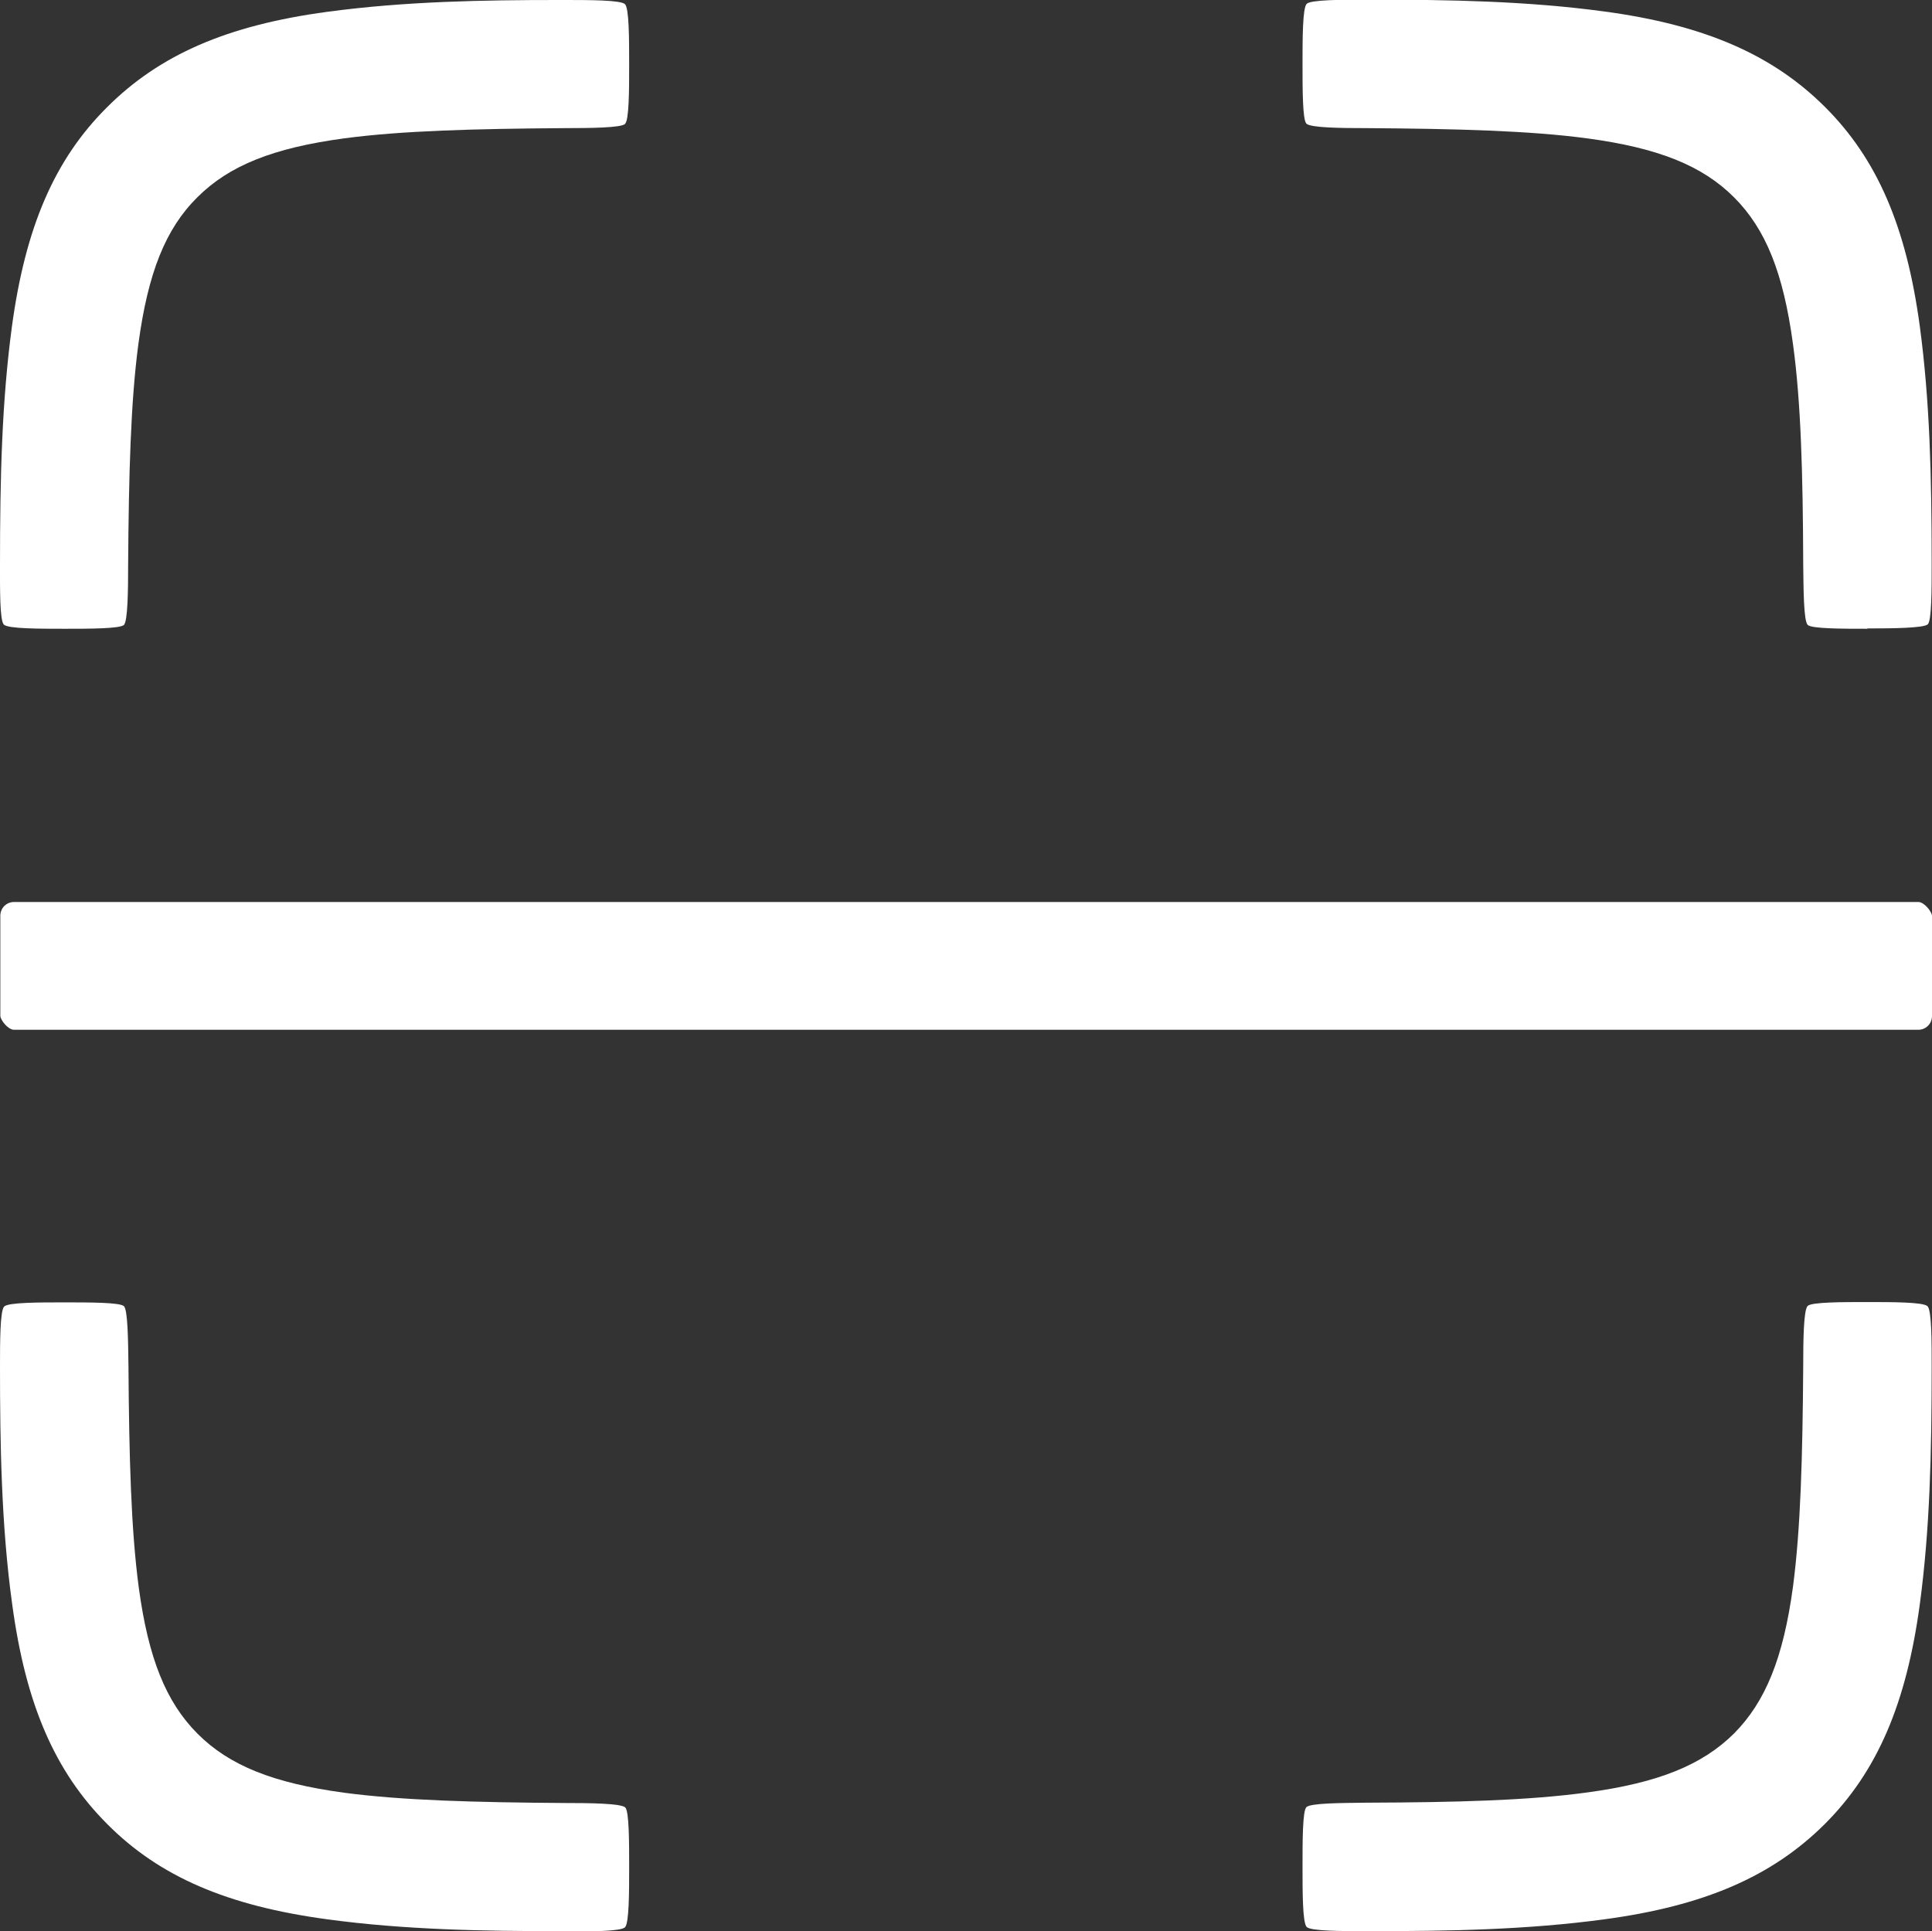
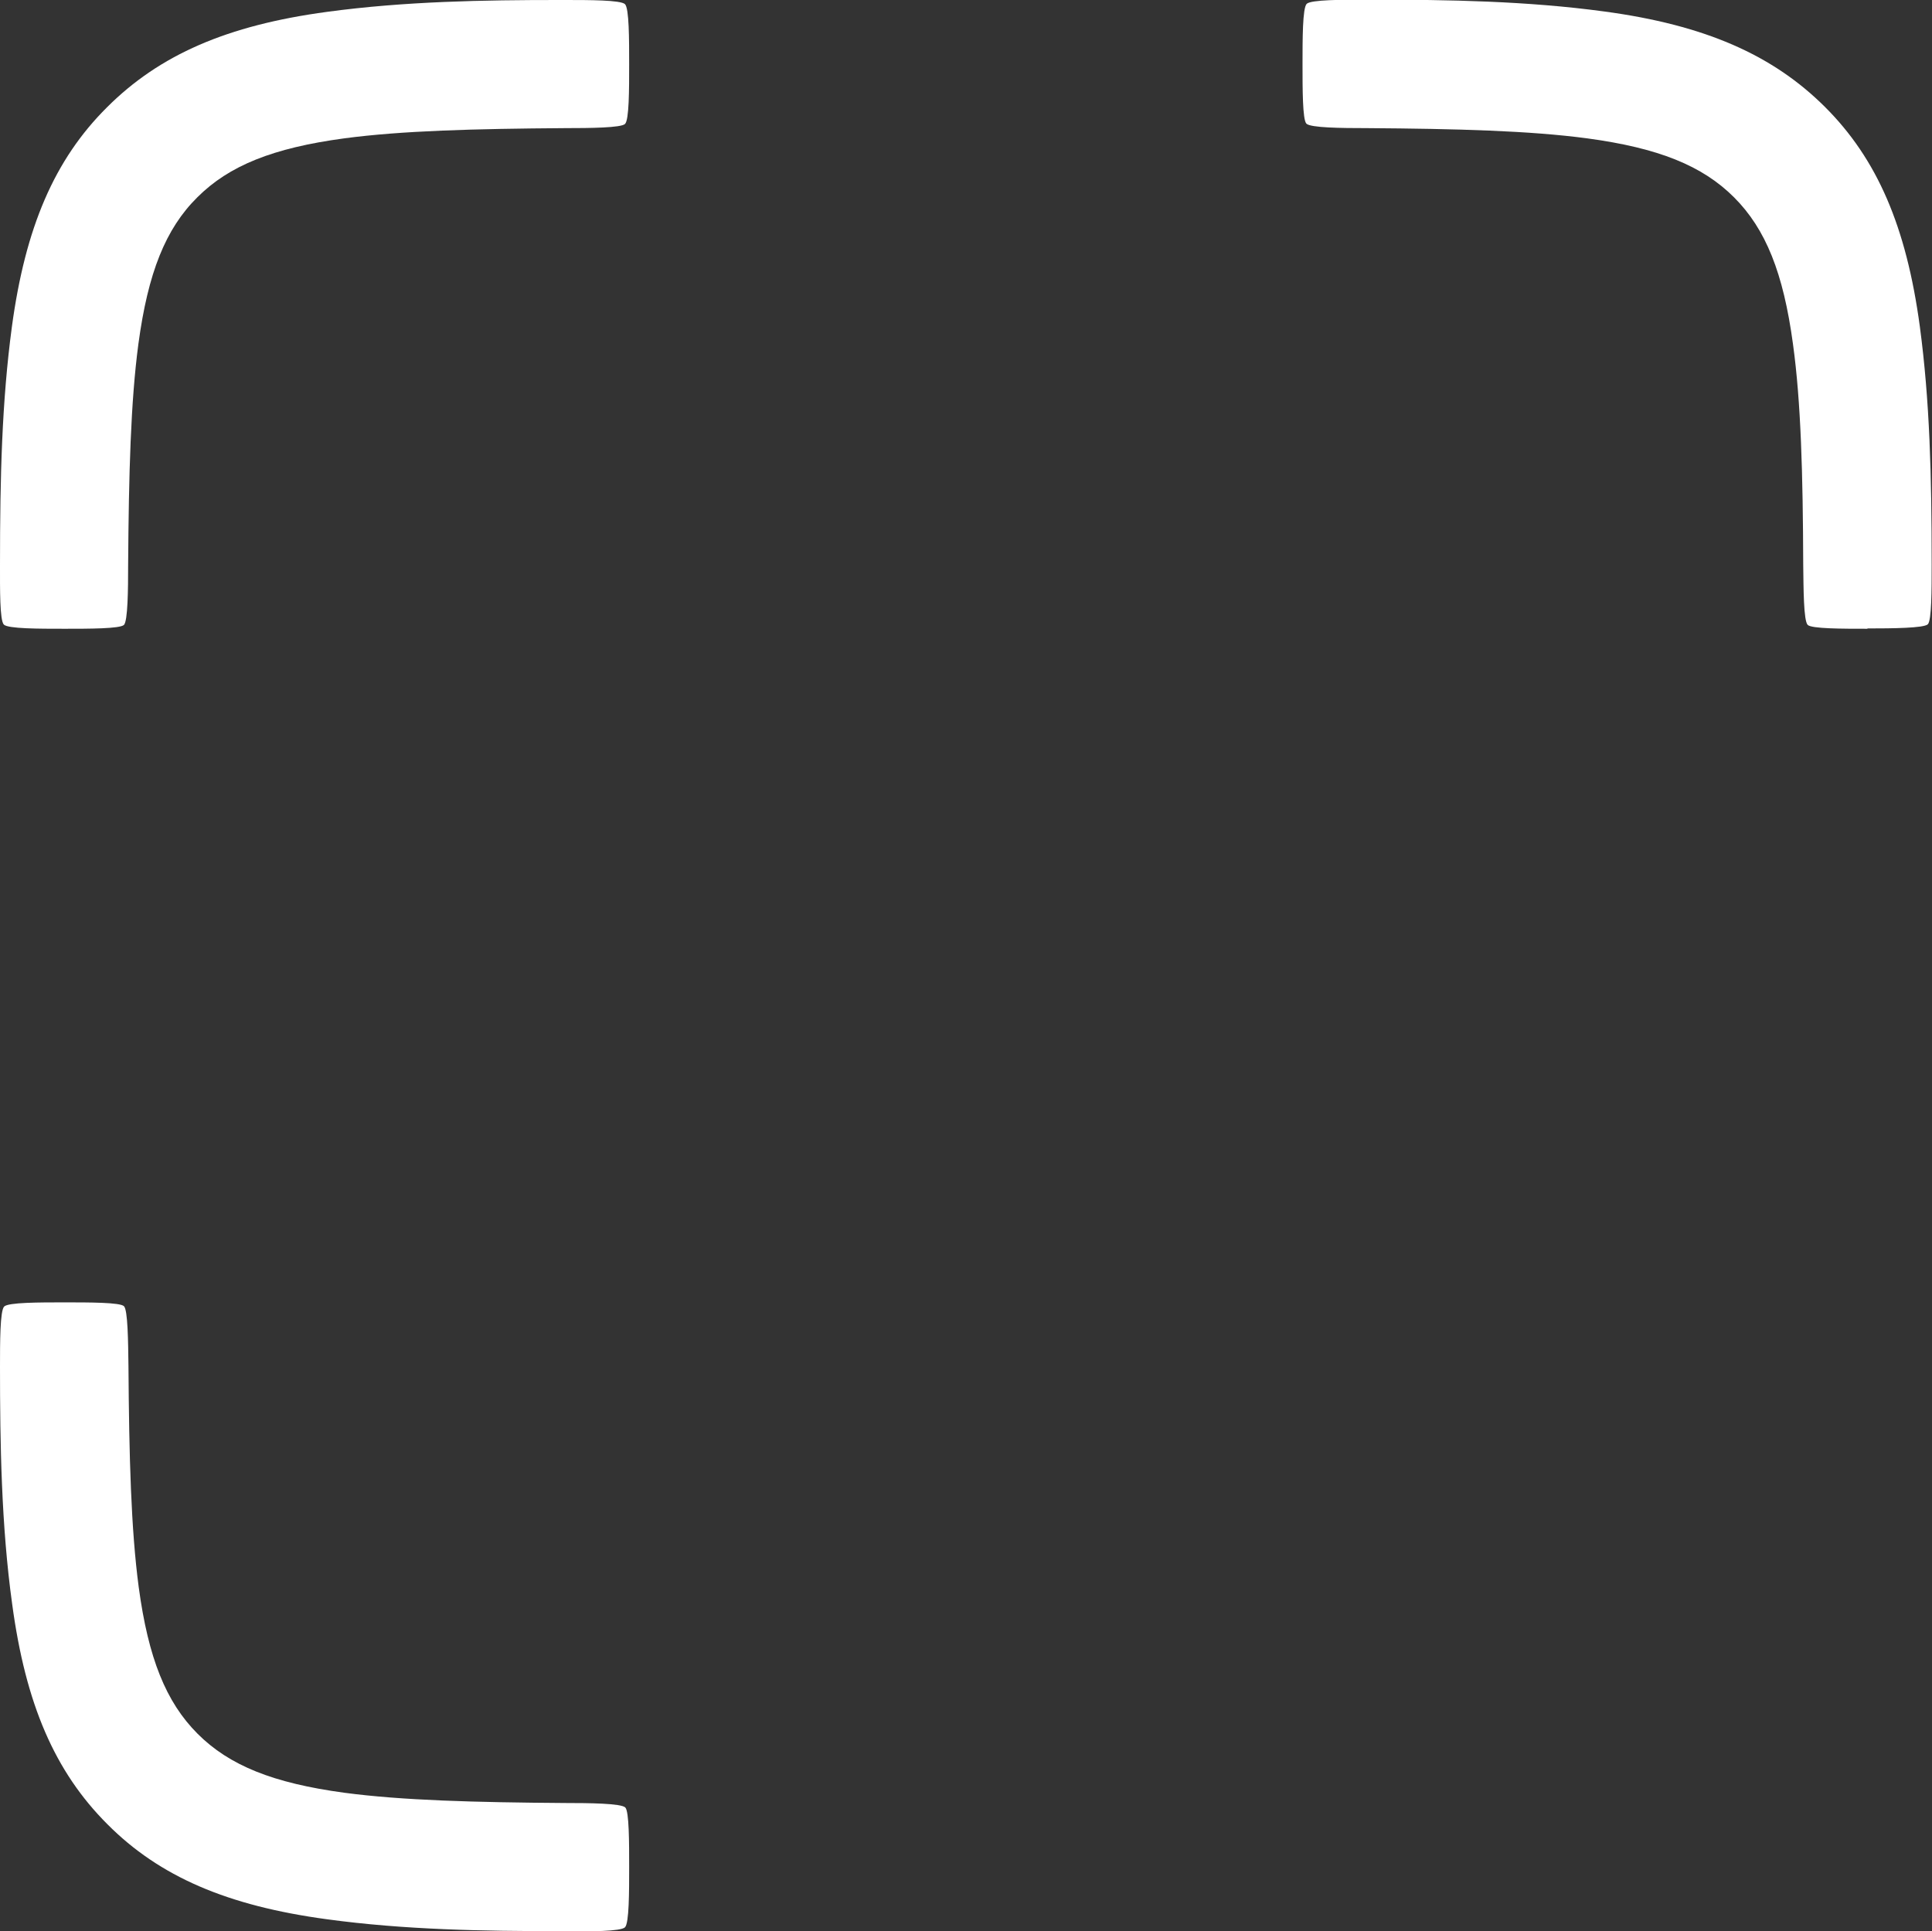
<svg xmlns="http://www.w3.org/2000/svg" id="Layer_2" viewBox="0 0 60.31 60.29">
  <rect x="0" y="0" width="60.31" height="60.29" fill="#333333" stroke="none" />
  <defs>
    <style>.cls-1{fill:#fff;stroke-width:0px;}</style>
  </defs>
  <g id="Layer_1-2">
-     <path class="cls-1" d="M.44,32.15c-.19,0-.42-.3-.43-.43v-3.13c0-.24.19-.43.43-.43h59.44c.19,0,.42.3.43.43v3.13c0,.24-.19.43-.43.43H.44Z" />
    <path class="cls-1" d="M2,19.63c-.78,0-1.75,0-1.88-.13S0,18.37,0,17.64c0-2.78.06-5.11.37-7.43.42-3.11,1.33-5.23,2.97-6.86C4.98,1.71,7.09.79,10.21.37c2.43-.33,4.91-.37,7.22-.37h.21c.74,0,1.74,0,1.87.13s.13,1.1.13,1.88c0,.78,0,1.74-.13,1.86-.12.12-1.09.13-1.86.13-2.85.02-5.11.08-6.91.32-2.22.3-3.59.85-4.58,1.84-.99.98-1.54,2.35-1.84,4.58-.24,1.8-.3,4.06-.32,6.89,0,.79-.01,1.75-.13,1.88-.13.12-1.09.12-1.86.12Z" />
    <path class="cls-1" d="M58.29,19.63c-.77,0-1.74,0-1.86-.12-.13-.13-.13-1.14-.14-1.88-.01-2.83-.07-5.08-.32-6.89-.3-2.22-.85-3.59-1.84-4.58-.99-.99-2.36-1.54-4.58-1.84-1.8-.24-4.06-.3-6.89-.32-.79,0-1.75-.01-1.88-.14-.12-.13-.12-1.09-.12-1.86s0-1.75.13-1.88,1.13-.13,1.87-.13h.21c2.32,0,4.8.04,7.22.37,3.11.42,5.23,1.34,6.87,2.97s2.55,3.75,2.97,6.86c.31,2.32.37,4.65.37,7.43,0,.78,0,1.75-.12,1.87s-1.1.13-1.88.13Z" />
    <path class="cls-1" d="M17.43,60.29c-2.32,0-4.8-.04-7.22-.37-3.11-.42-5.23-1.33-6.86-2.97-1.64-1.64-2.55-3.75-2.97-6.87C.04,47.63,0,45.06,0,42.66,0,41.92,0,40.92.13,40.79s1.1-.13,1.88-.13,1.74,0,1.86.12c.12.12.13,1.09.14,1.86.02,2.85.08,5.1.32,6.91.3,2.22.85,3.59,1.84,4.58.99.99,2.36,1.54,4.58,1.84,1.81.24,4.07.3,6.89.32.74,0,1.75.01,1.88.14.12.13.12,1.09.12,1.86s0,1.75-.13,1.88-1.09.13-1.87.13h-.21Z" />
-     <path class="cls-1" d="M42.66,60.29c-.78,0-1.74,0-1.87-.13-.13-.13-.13-1.1-.13-1.88s0-1.74.12-1.86c.13-.13,1.1-.13,1.87-.14,2.83-.01,5.08-.07,6.9-.32,2.21-.3,3.58-.85,4.58-1.84.99-1,1.54-2.37,1.84-4.58.24-1.81.3-4.07.32-6.9,0-.78.01-1.75.14-1.87.13-.12,1.09-.12,1.86-.12s1.75,0,1.88.13.13,1.09.13,1.87c0,2.78-.06,5.11-.37,7.43-.42,3.11-1.33,5.23-2.97,6.87-1.64,1.63-3.75,2.55-6.87,2.97-2.42.33-4.9.37-7.22.37h-.21Z" />
  </g>
</svg>